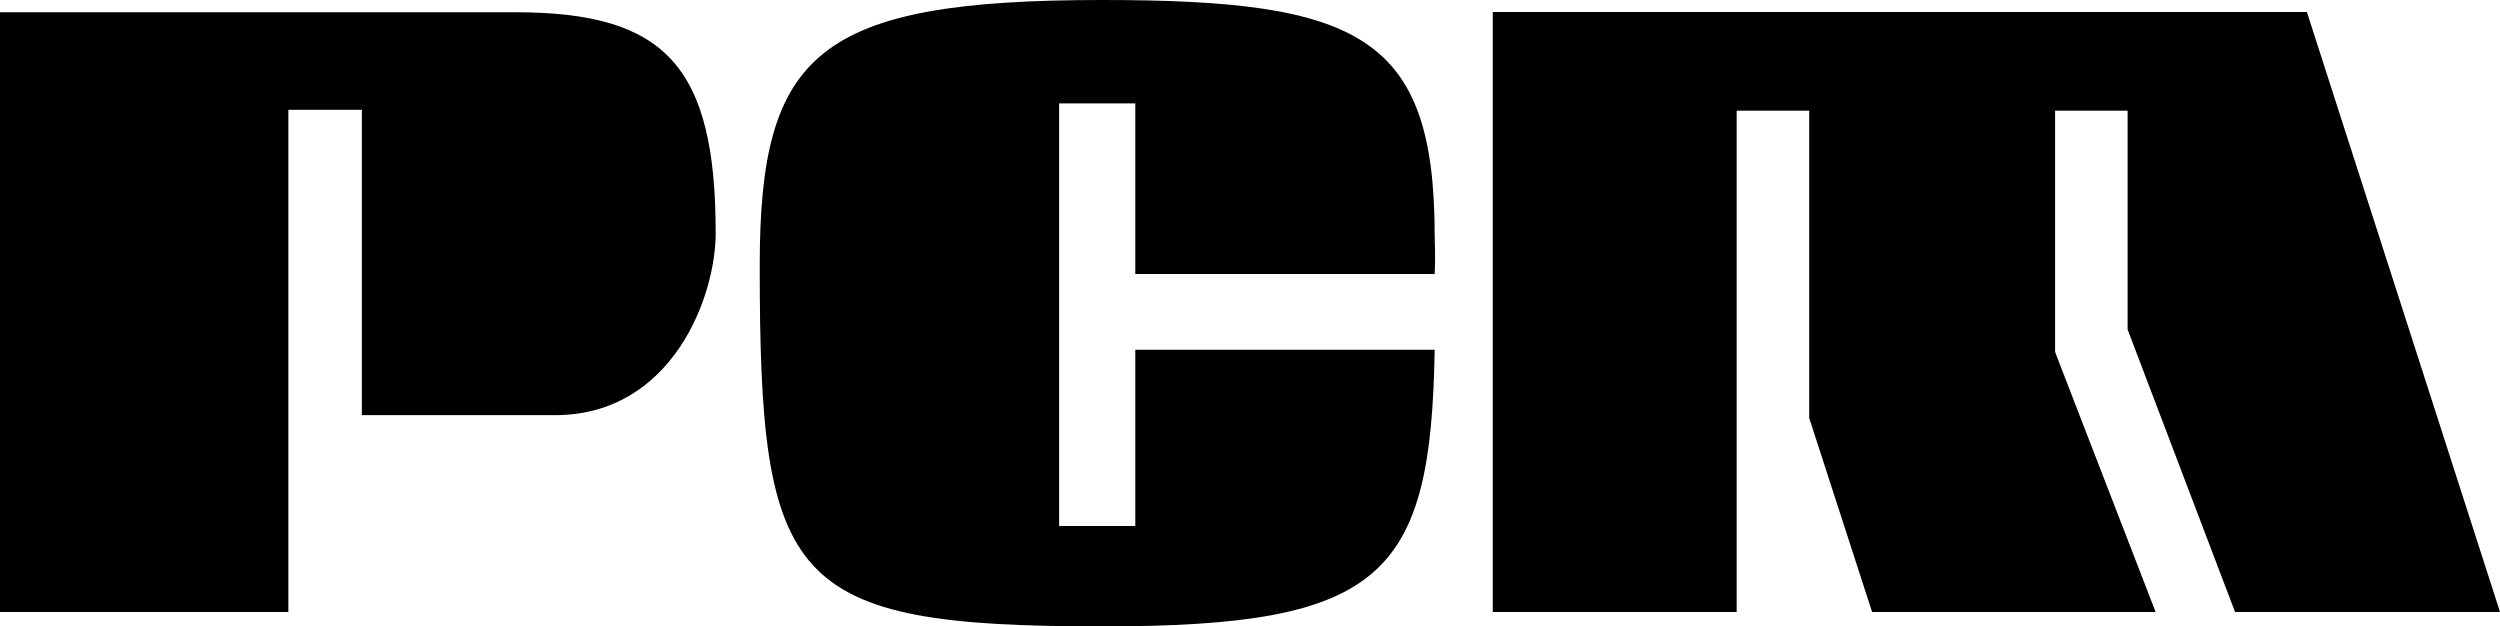
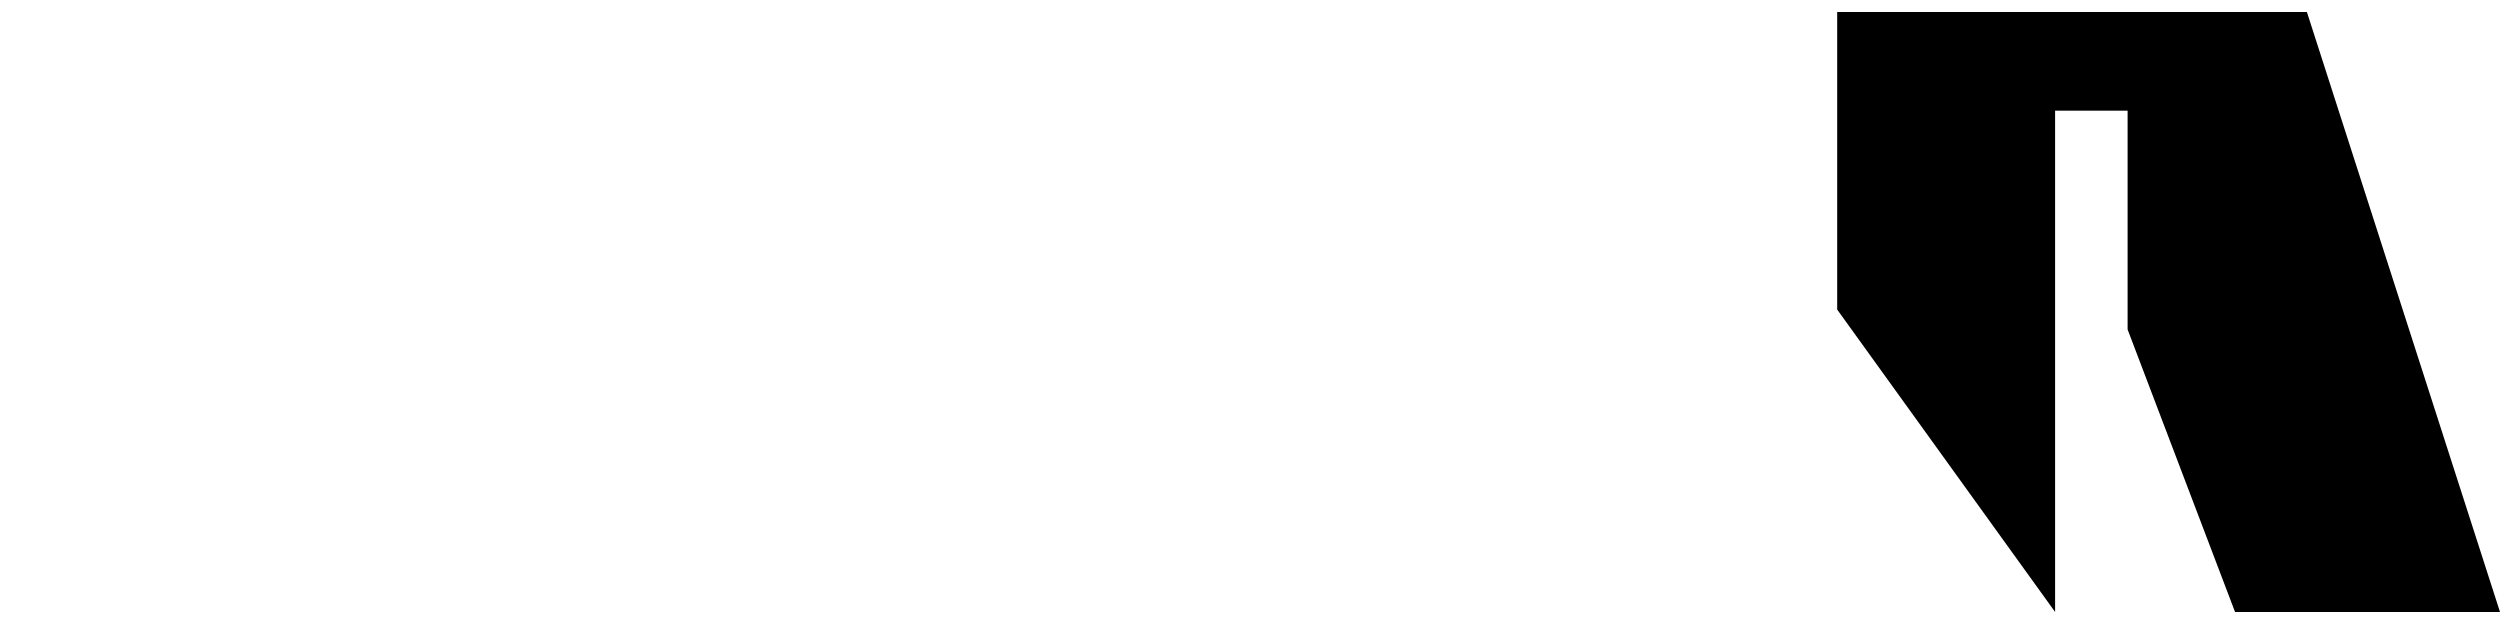
<svg xmlns="http://www.w3.org/2000/svg" viewBox="0 0 531.97 133.29">
  <path d="M490.88 2.56h-99.95v63.31l46.37 64.35V23.55h15.43v46.56l22.86 60.11h56.38z" />
-   <path d="M409.32 2.56h-91.68v127.66h51.9V23.55h15.44v65.4l13.38 41.27h60.33zM225.37 22h16.21v36.3h63.7c.2-3.5 0-6.6 0-8.17 0-42.55-16-50.13-70.73-50.13-60.74 0-72.89 11.27-72.89 56.54 0 67.81 6.09 76.75 72.89 76.75 59.57 0 69.95-10.49 70.73-58.87h-63.7v37.5h-16.21zM77 88.34h41.08c24.9 0 34.21-25.13 34.21-38.73 0-35.56-10.74-47-42.58-47H0v127.61h61.36V23.36H77z" />
</svg>